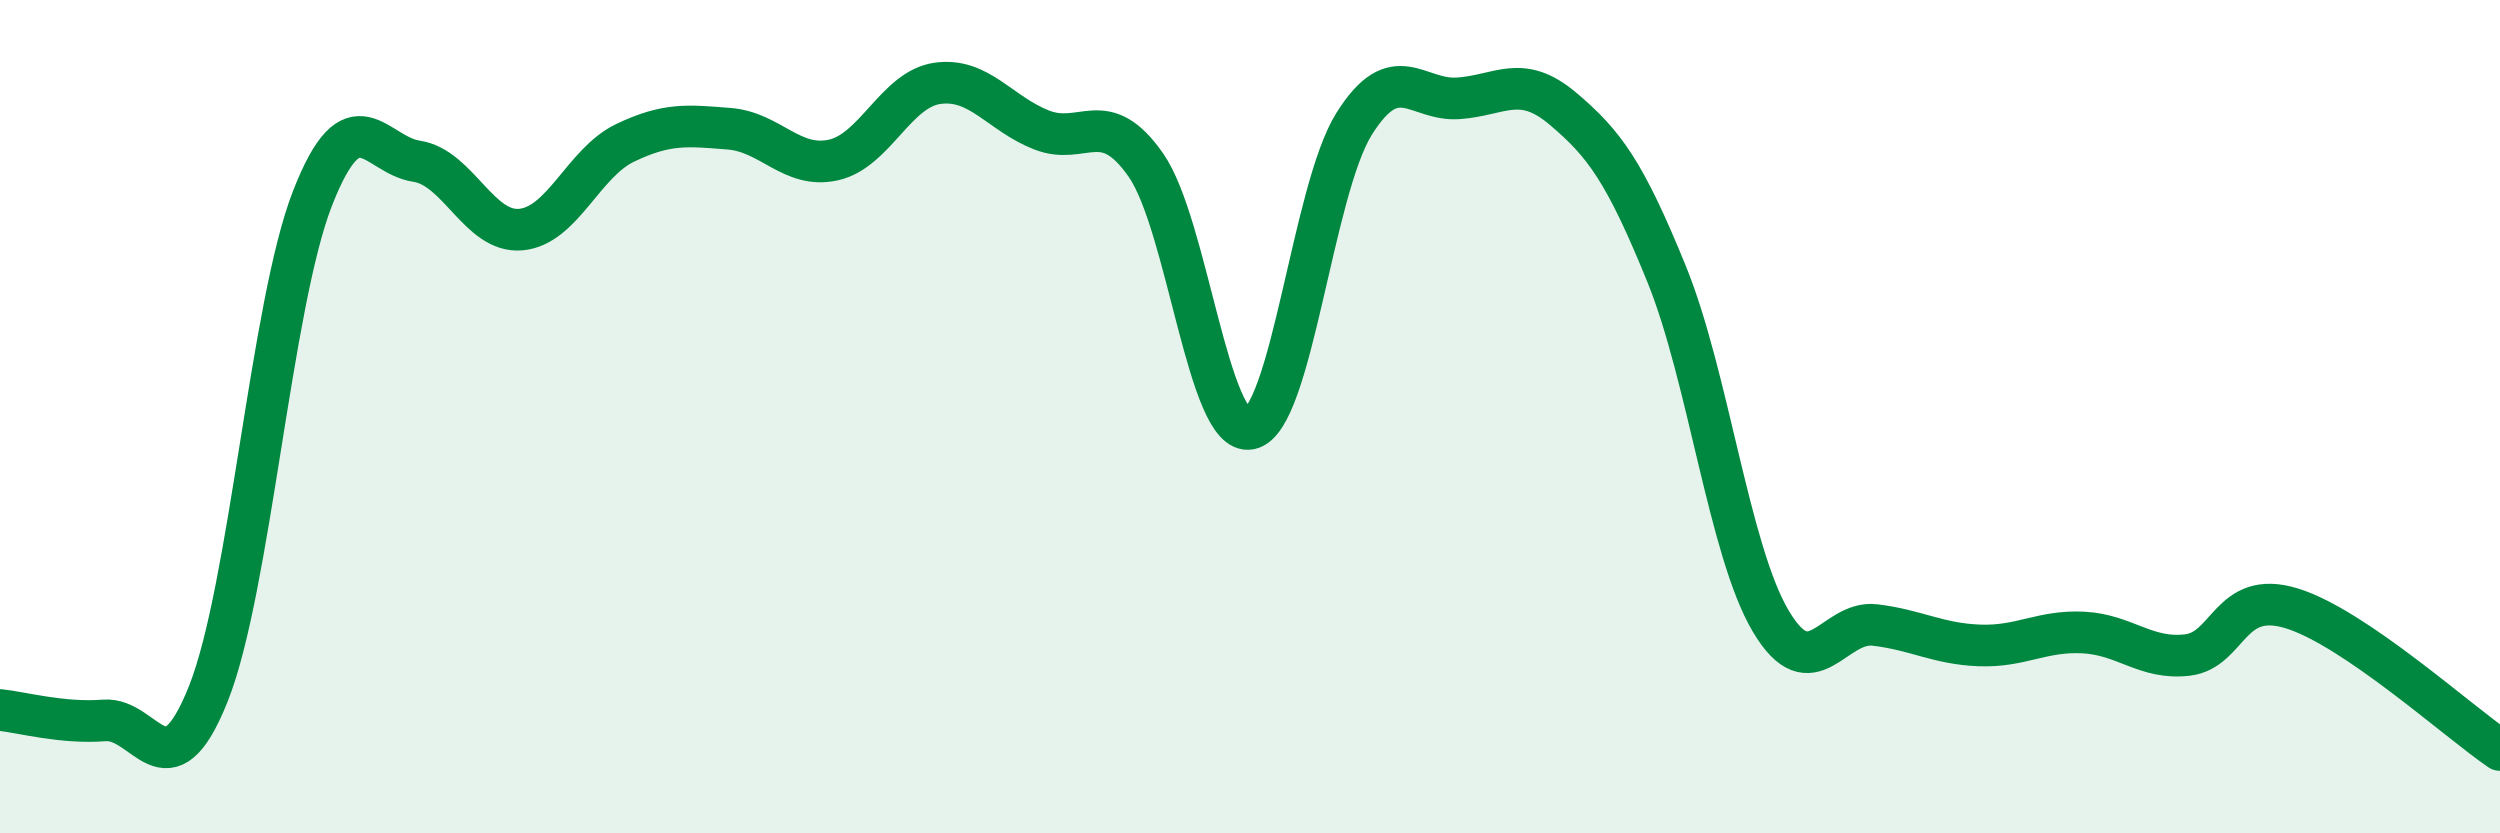
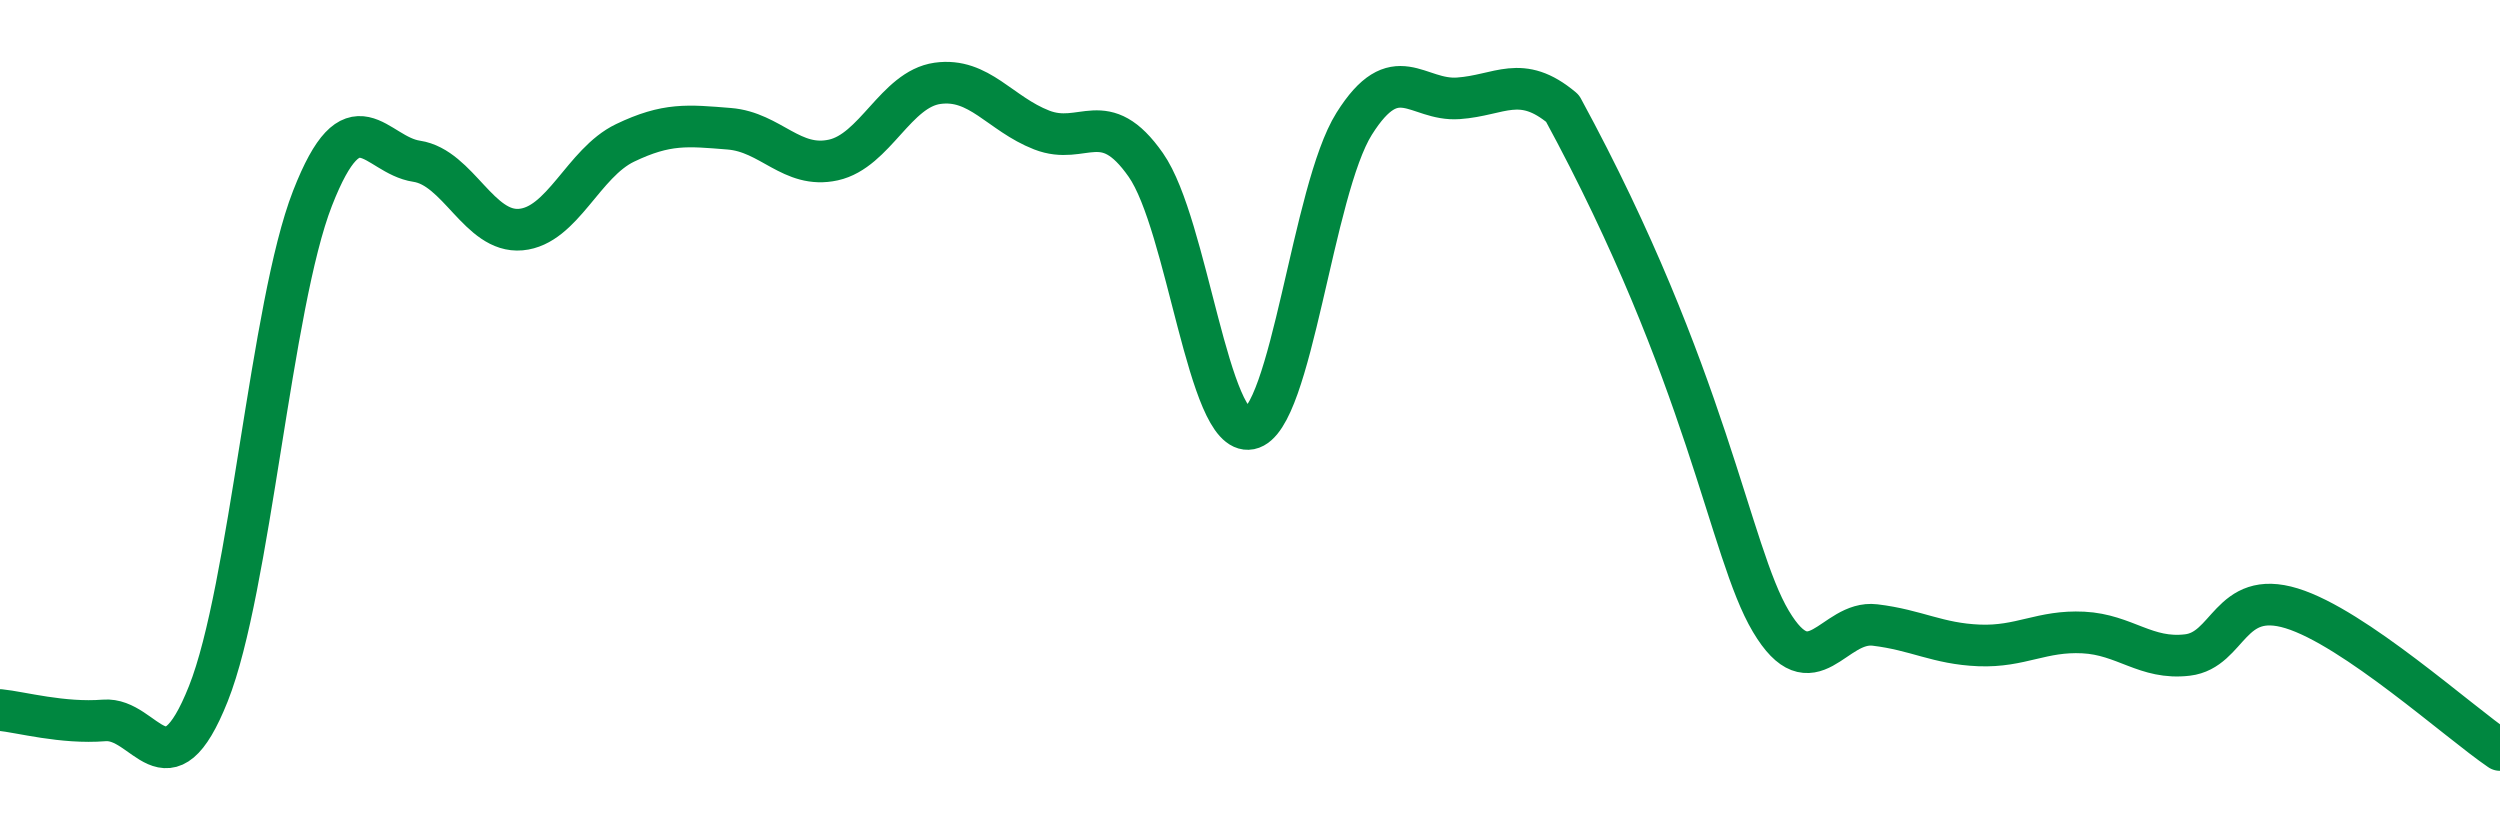
<svg xmlns="http://www.w3.org/2000/svg" width="60" height="20" viewBox="0 0 60 20">
-   <path d="M 0,17.04 C 0.5,17.09 1.5,17.37 2.5,17.29 C 3.5,17.21 4,19.16 5,16.65 C 6,14.14 6.5,7.32 7.5,4.76 C 8.5,2.2 9,3.72 10,3.87 C 11,4.02 11.5,5.6 12.5,5.51 C 13.5,5.42 14,3.91 15,3.43 C 16,2.95 16.5,3.01 17.5,3.09 C 18.5,3.17 19,4.06 20,3.84 C 21,3.62 21.5,2.14 22.5,2 C 23.5,1.86 24,2.73 25,3.12 C 26,3.51 26.5,2.53 27.5,3.96 C 28.5,5.39 29,10.49 30,10.29 C 31,10.09 31.5,4.56 32.5,2.97 C 33.5,1.38 34,2.43 35,2.36 C 36,2.29 36.5,1.76 37.5,2.6 C 38.5,3.44 39,4.12 40,6.58 C 41,9.04 41.5,13.23 42.5,14.91 C 43.5,16.59 44,14.88 45,15 C 46,15.12 46.5,15.45 47.5,15.49 C 48.5,15.53 49,15.13 50,15.18 C 51,15.23 51.5,15.84 52.5,15.72 C 53.5,15.6 53.5,14.14 55,14.6 C 56.5,15.06 59,17.32 60,18L60 20L0 20Z" fill="#008740" opacity="0.1" stroke-linecap="round" stroke-linejoin="round" />
-   <path d="M 0,17.04 C 0.5,17.09 1.5,17.37 2.5,17.29 C 3.5,17.21 4,19.16 5,16.65 C 6,14.14 6.5,7.32 7.5,4.76 C 8.5,2.2 9,3.72 10,3.87 C 11,4.02 11.5,5.6 12.5,5.51 C 13.5,5.42 14,3.91 15,3.43 C 16,2.95 16.5,3.01 17.5,3.09 C 18.5,3.17 19,4.06 20,3.84 C 21,3.62 21.5,2.14 22.5,2 C 23.5,1.86 24,2.73 25,3.12 C 26,3.51 26.5,2.53 27.5,3.96 C 28.5,5.39 29,10.49 30,10.29 C 31,10.09 31.5,4.56 32.5,2.97 C 33.5,1.38 34,2.43 35,2.36 C 36,2.29 36.5,1.76 37.5,2.6 C 38.5,3.44 39,4.12 40,6.58 C 41,9.04 41.5,13.23 42.5,14.91 C 43.5,16.59 44,14.88 45,15 C 46,15.12 46.5,15.45 47.5,15.49 C 48.5,15.53 49,15.13 50,15.18 C 51,15.23 51.5,15.84 52.5,15.72 C 53.5,15.6 53.5,14.14 55,14.6 C 56.5,15.06 59,17.32 60,18" stroke="#008740" stroke-width="1" fill="none" stroke-linecap="round" stroke-linejoin="round" />
+   <path d="M 0,17.04 C 0.5,17.09 1.5,17.37 2.5,17.29 C 3.5,17.21 4,19.16 5,16.65 C 6,14.14 6.5,7.32 7.5,4.76 C 8.5,2.2 9,3.72 10,3.87 C 11,4.02 11.5,5.6 12.5,5.51 C 13.5,5.42 14,3.91 15,3.43 C 16,2.95 16.5,3.01 17.5,3.09 C 18.5,3.17 19,4.06 20,3.84 C 21,3.62 21.5,2.14 22.5,2 C 23.5,1.86 24,2.73 25,3.12 C 26,3.51 26.5,2.53 27.5,3.96 C 28.5,5.39 29,10.49 30,10.29 C 31,10.09 31.5,4.56 32.5,2.97 C 33.5,1.38 34,2.43 35,2.36 C 36,2.29 36.5,1.76 37.5,2.6 C 41,9.04 41.5,13.23 42.5,14.91 C 43.5,16.59 44,14.88 45,15 C 46,15.12 46.5,15.45 47.5,15.49 C 48.5,15.53 49,15.13 50,15.18 C 51,15.23 51.5,15.84 52.5,15.72 C 53.5,15.6 53.5,14.14 55,14.6 C 56.5,15.06 59,17.32 60,18" stroke="#008740" stroke-width="1" fill="none" stroke-linecap="round" stroke-linejoin="round" />
</svg>